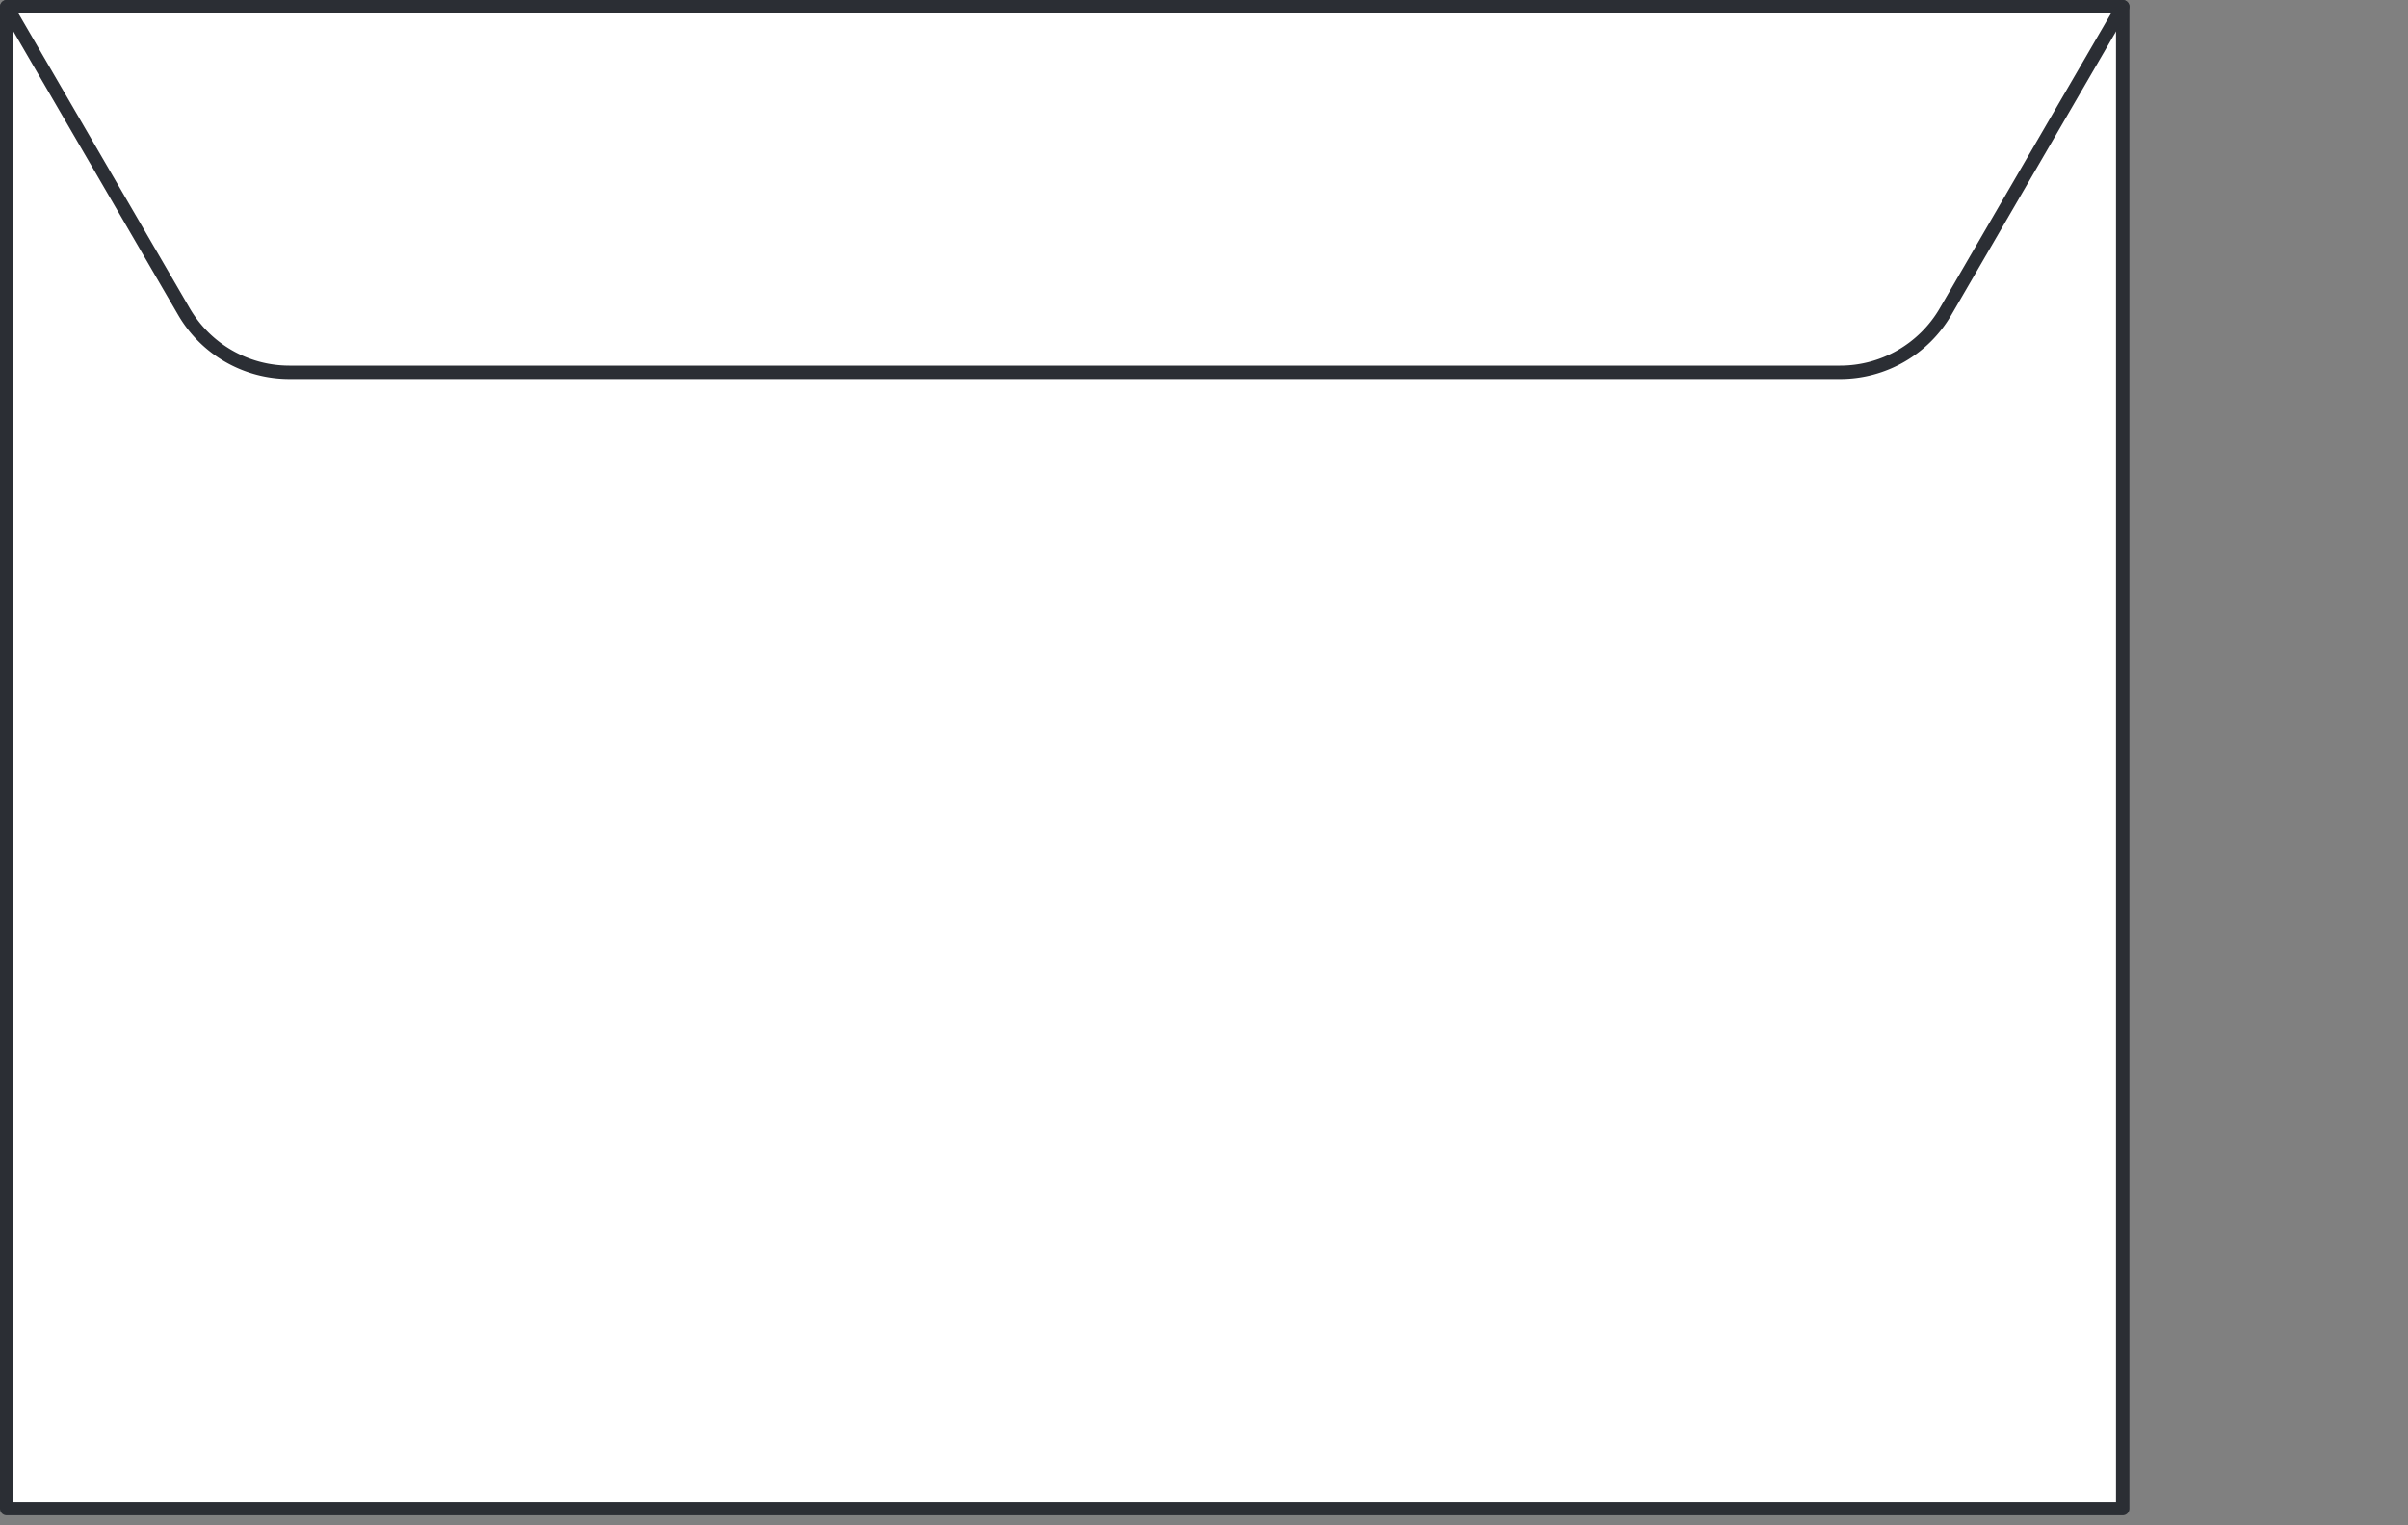
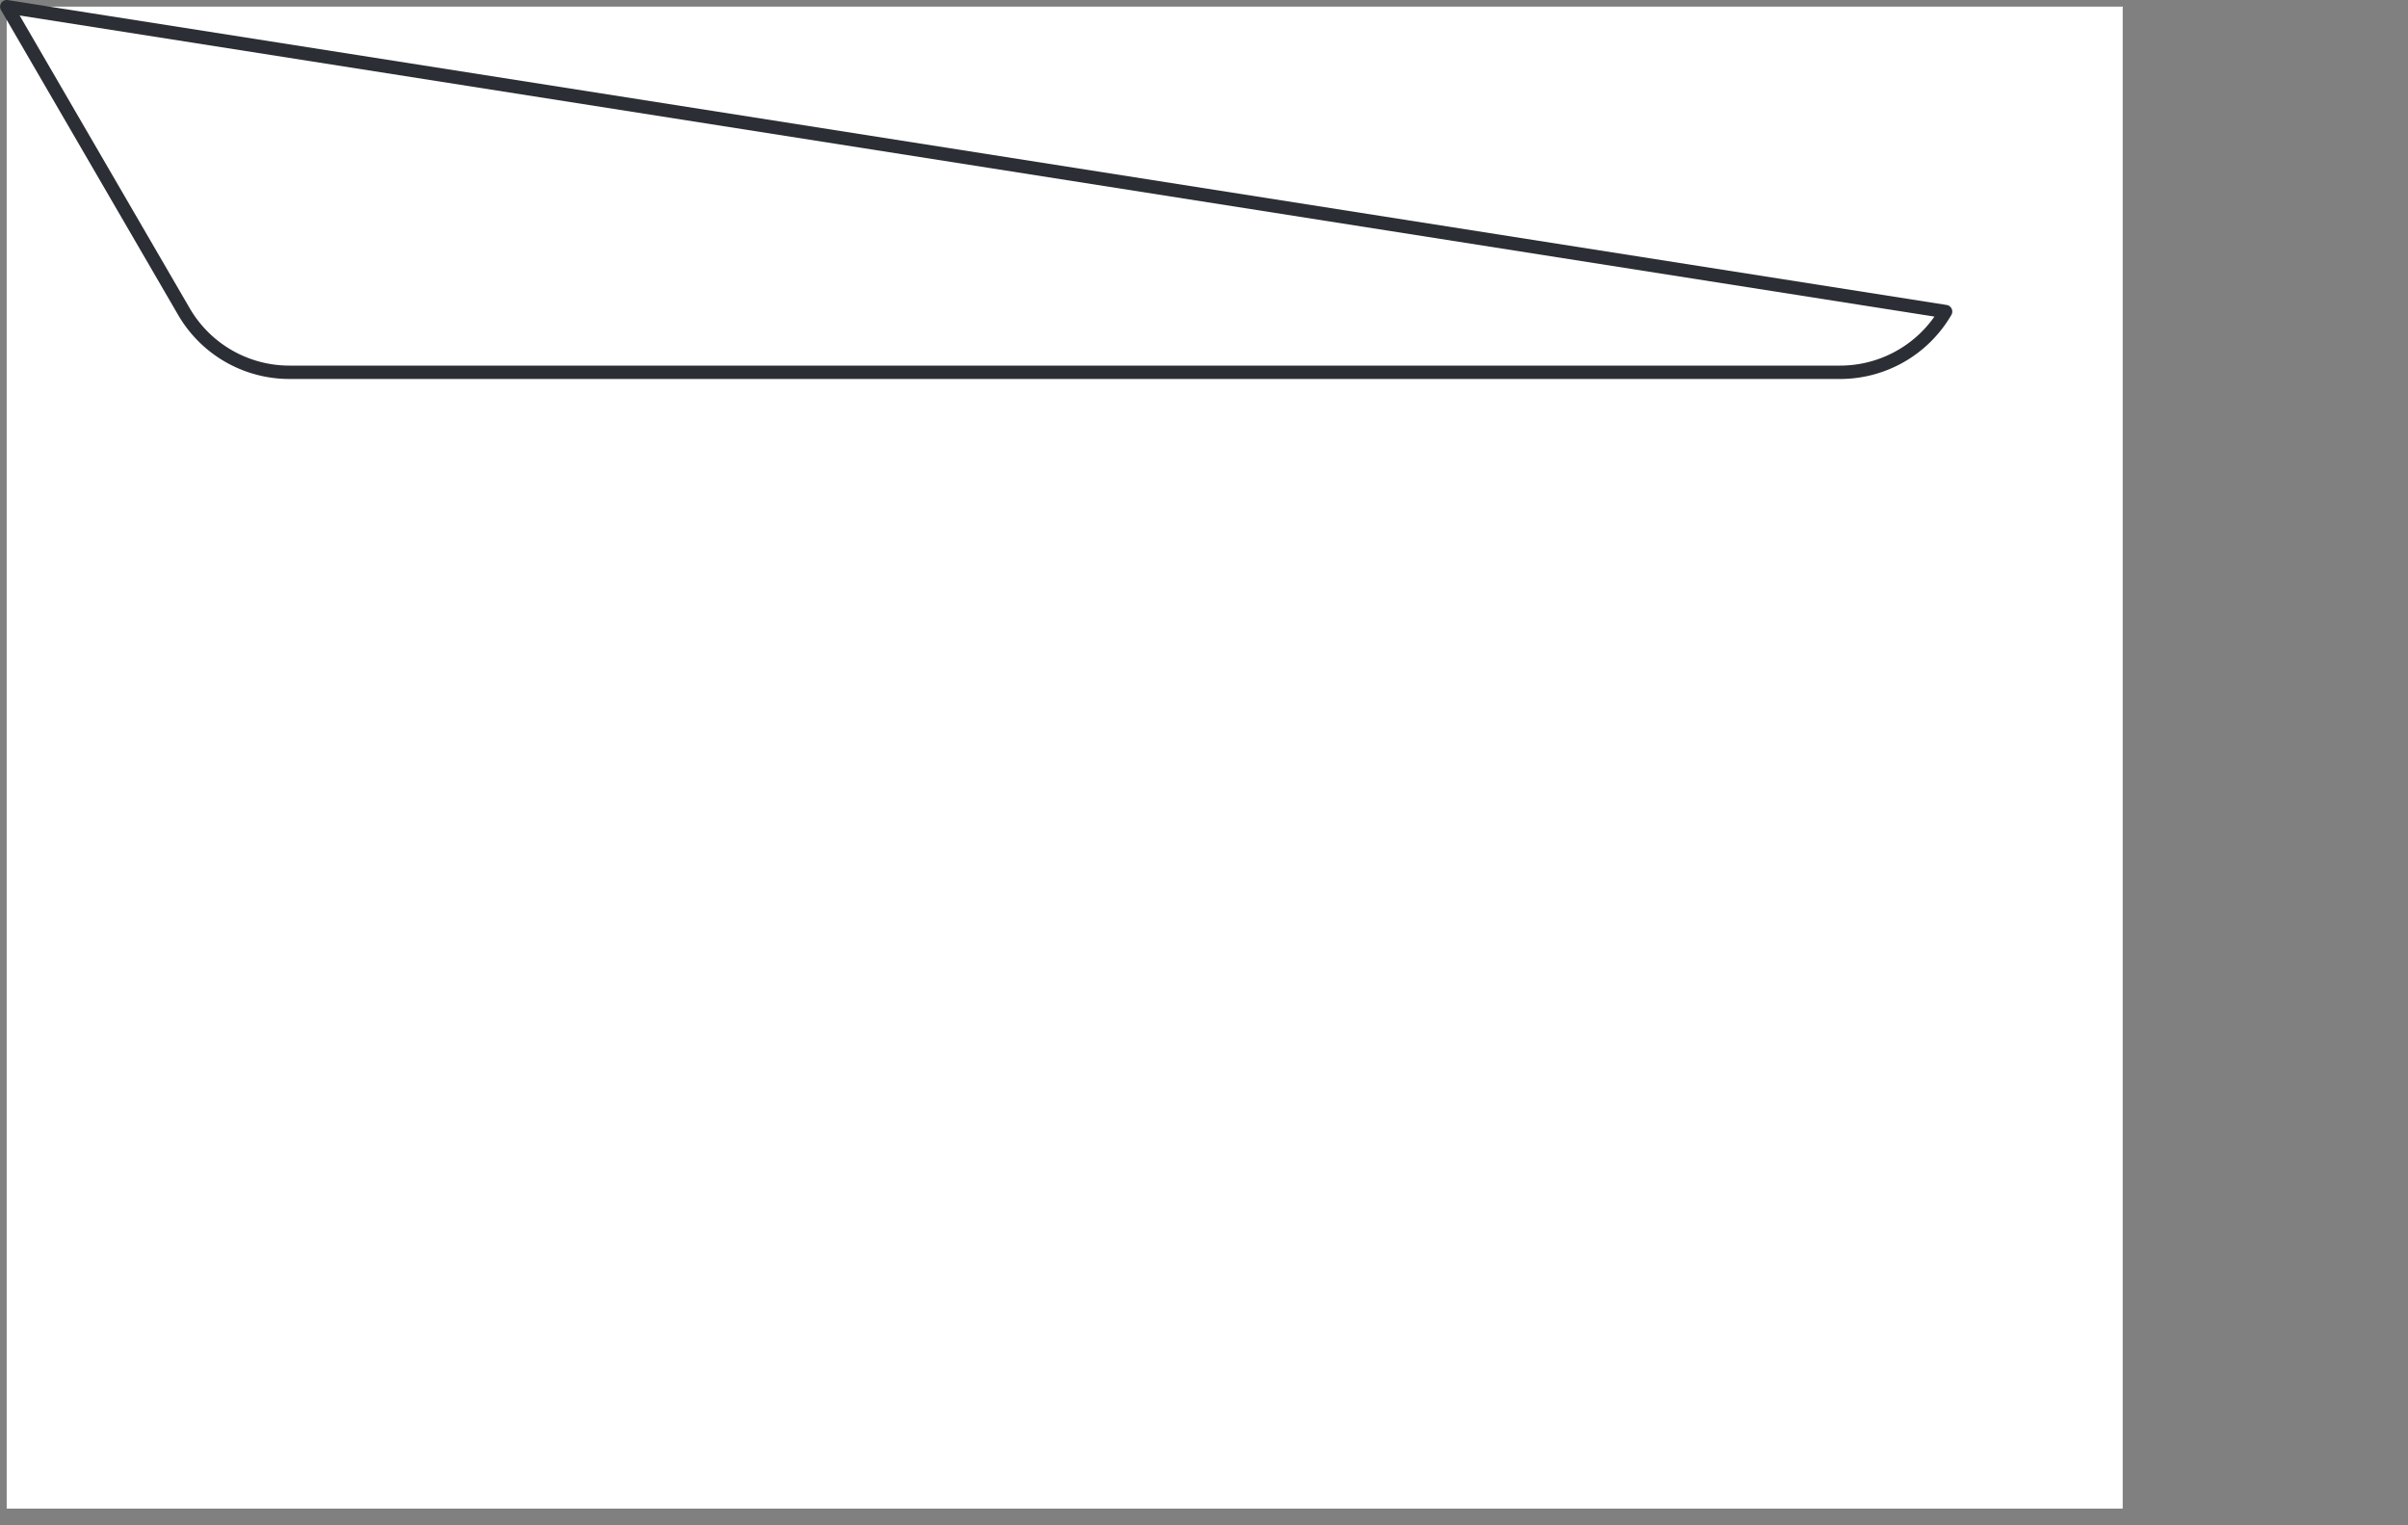
<svg xmlns="http://www.w3.org/2000/svg" viewBox="0 0 90 57">
  <rect x="0" y="0" width="90" height="57" fill="#808080" stroke="none" />
  <defs>
    <style>.a,.e{fill:none;}.b,.c{fill:#fff;}.b{opacity:0;}.d{clip-path:url(#a);}.e{stroke:#2b2e34;stroke-linecap:round;stroke-linejoin:round;stroke-width:0.5px;}</style>
    <clipPath id="a">
      <path class="a" d="M0,0H79.587V-56.626H0Z" />
    </clipPath>
  </defs>
  <g transform="translate(-334 -641)">
    <rect class="b" width="90" height="57" transform="translate(334 641)" />
    <g transform="translate(334 697.626)">
      <path class="c" d="M.25-.25H79.337V-56.376H.25Z" />
      <g class="d">
-         <path class="e" d="M79.337-.25H.25V-56.376H79.337Z" />
        <g transform="translate(68.774 -42.714)">
          <path class="c" d="M0,0H-57.962A4.559,4.559,0,0,1-61.9-2.269l-6.62-11.393H10.562L3.943-2.269A4.559,4.559,0,0,1,0,0" />
        </g>
        <g transform="translate(68.774 -42.714)">
-           <path class="e" d="M0,0H-57.962A4.559,4.559,0,0,1-61.9-2.269l-6.62-11.393H10.562L3.943-2.269A4.559,4.559,0,0,1,0,0Z" />
+           <path class="e" d="M0,0H-57.962A4.559,4.559,0,0,1-61.9-2.269l-6.62-11.393L3.943-2.269A4.559,4.559,0,0,1,0,0Z" />
        </g>
      </g>
    </g>
  </g>
</svg>